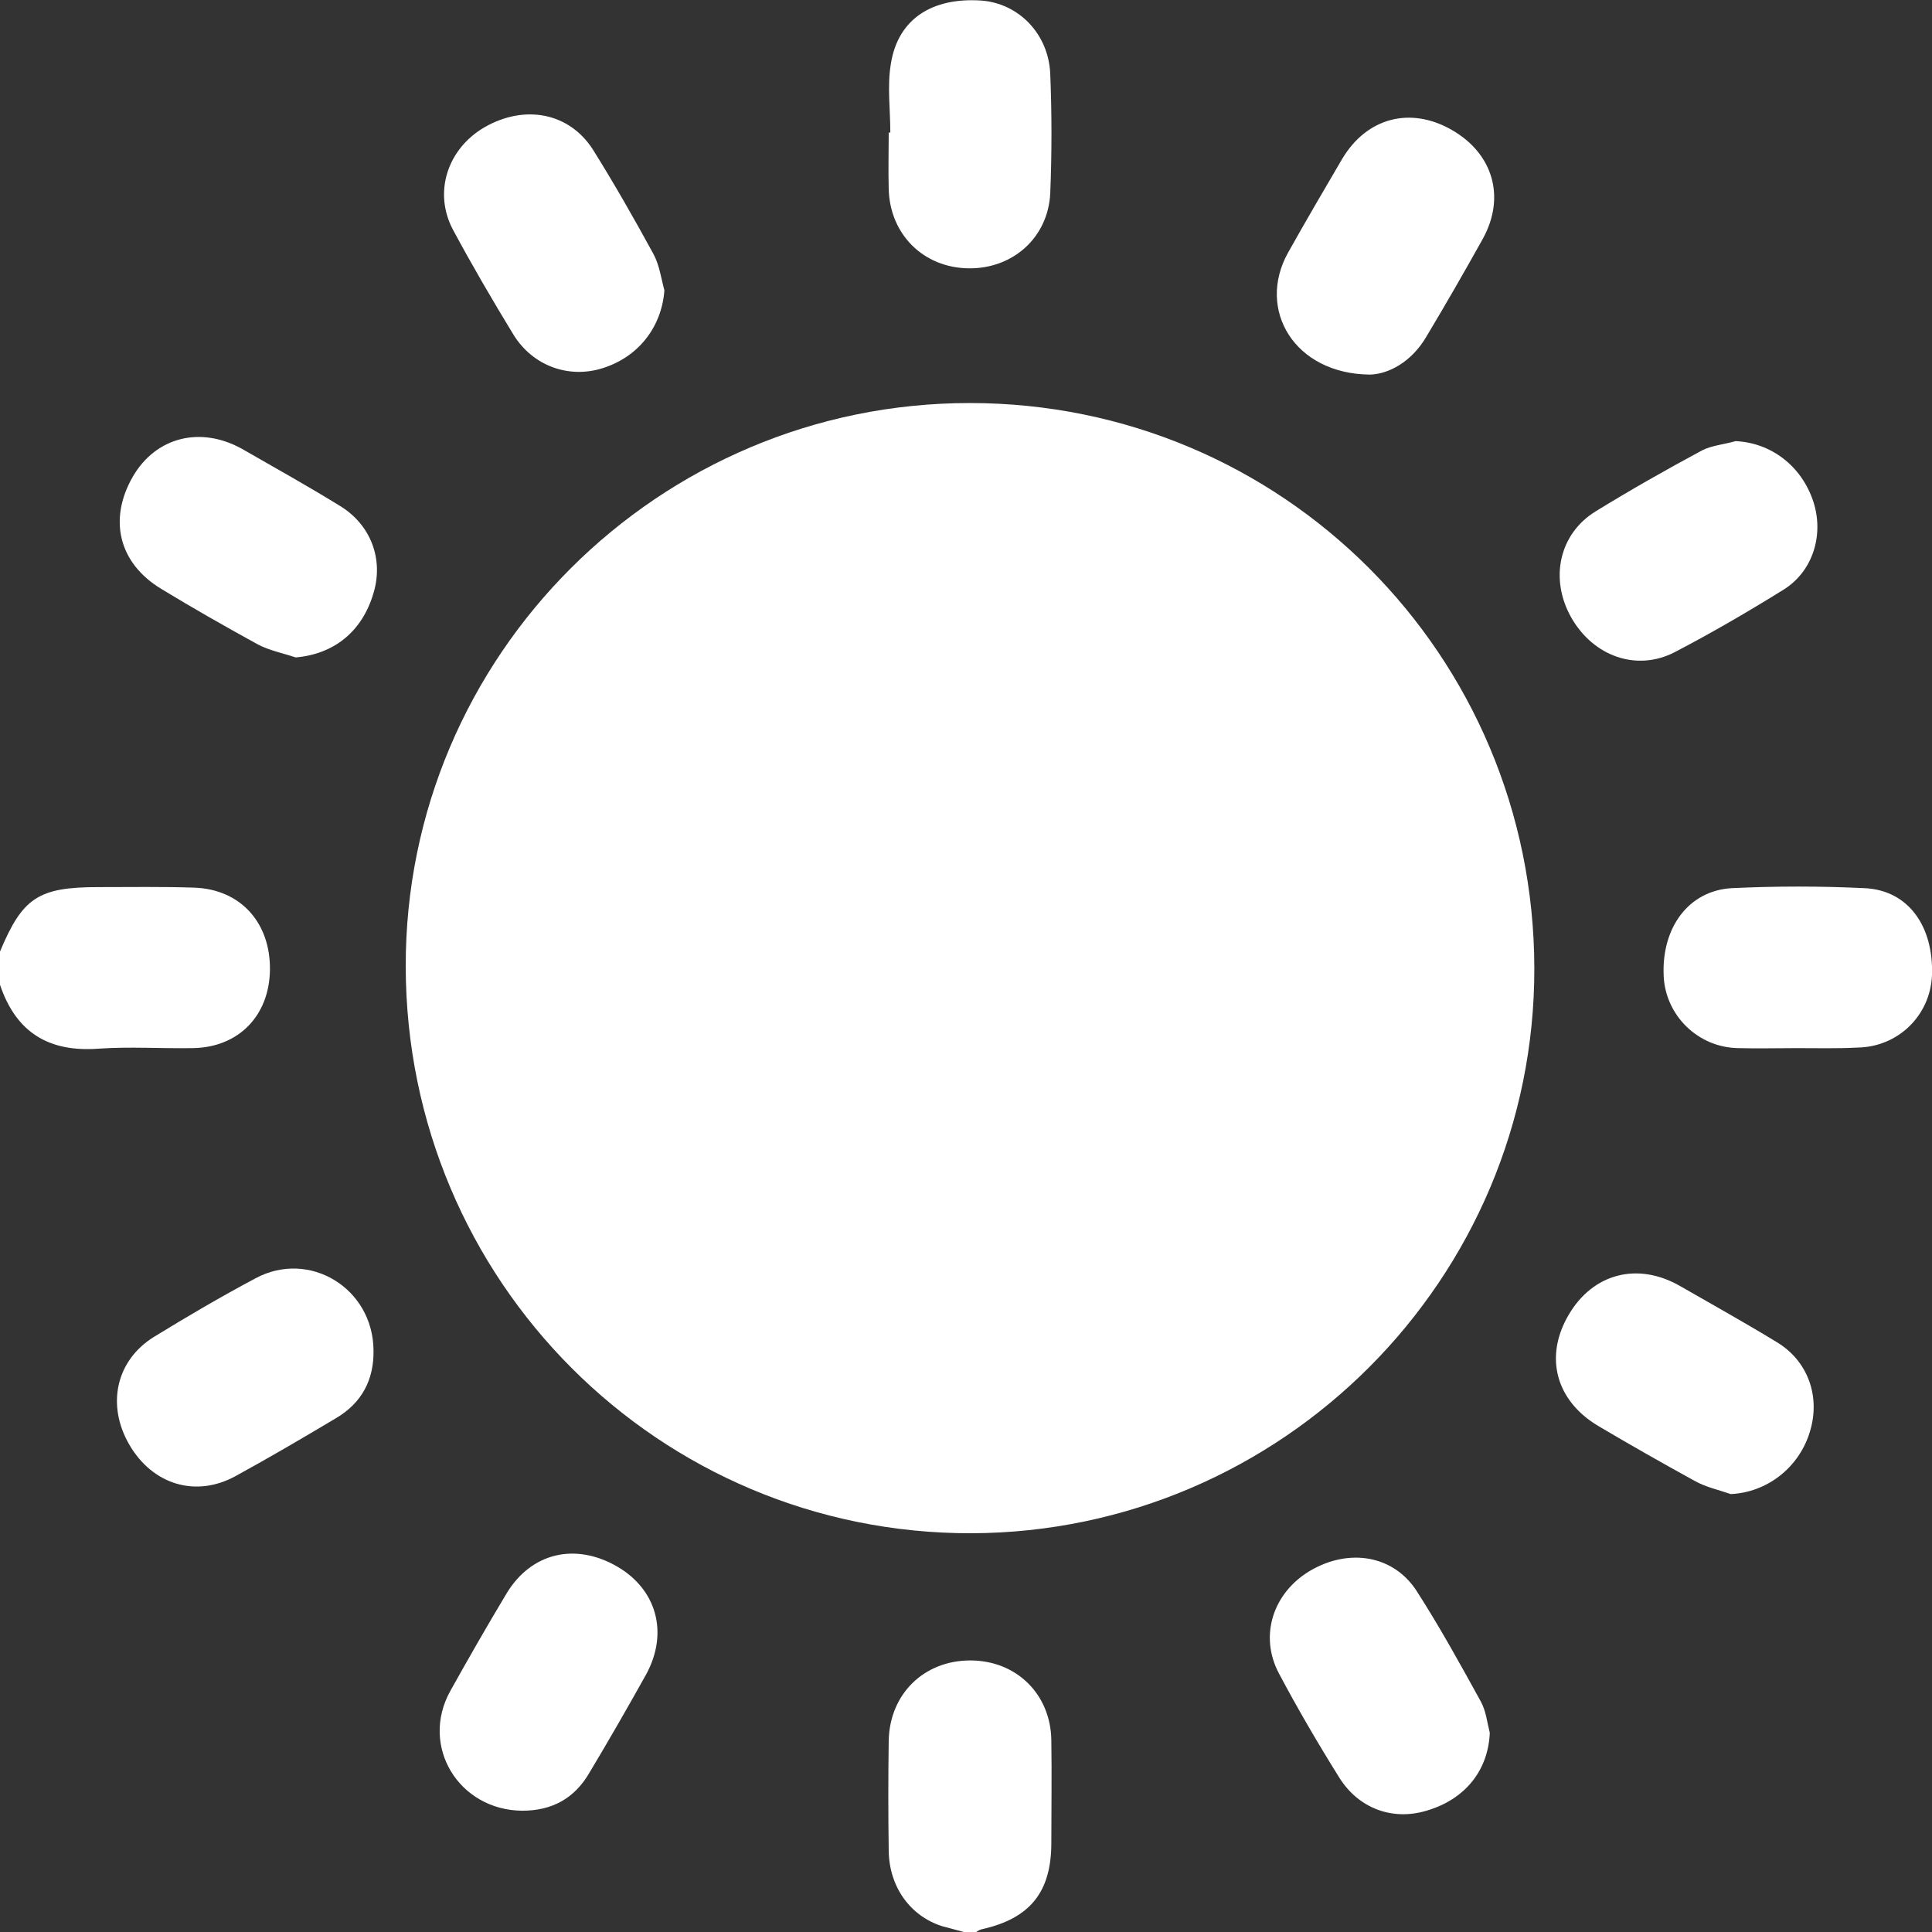
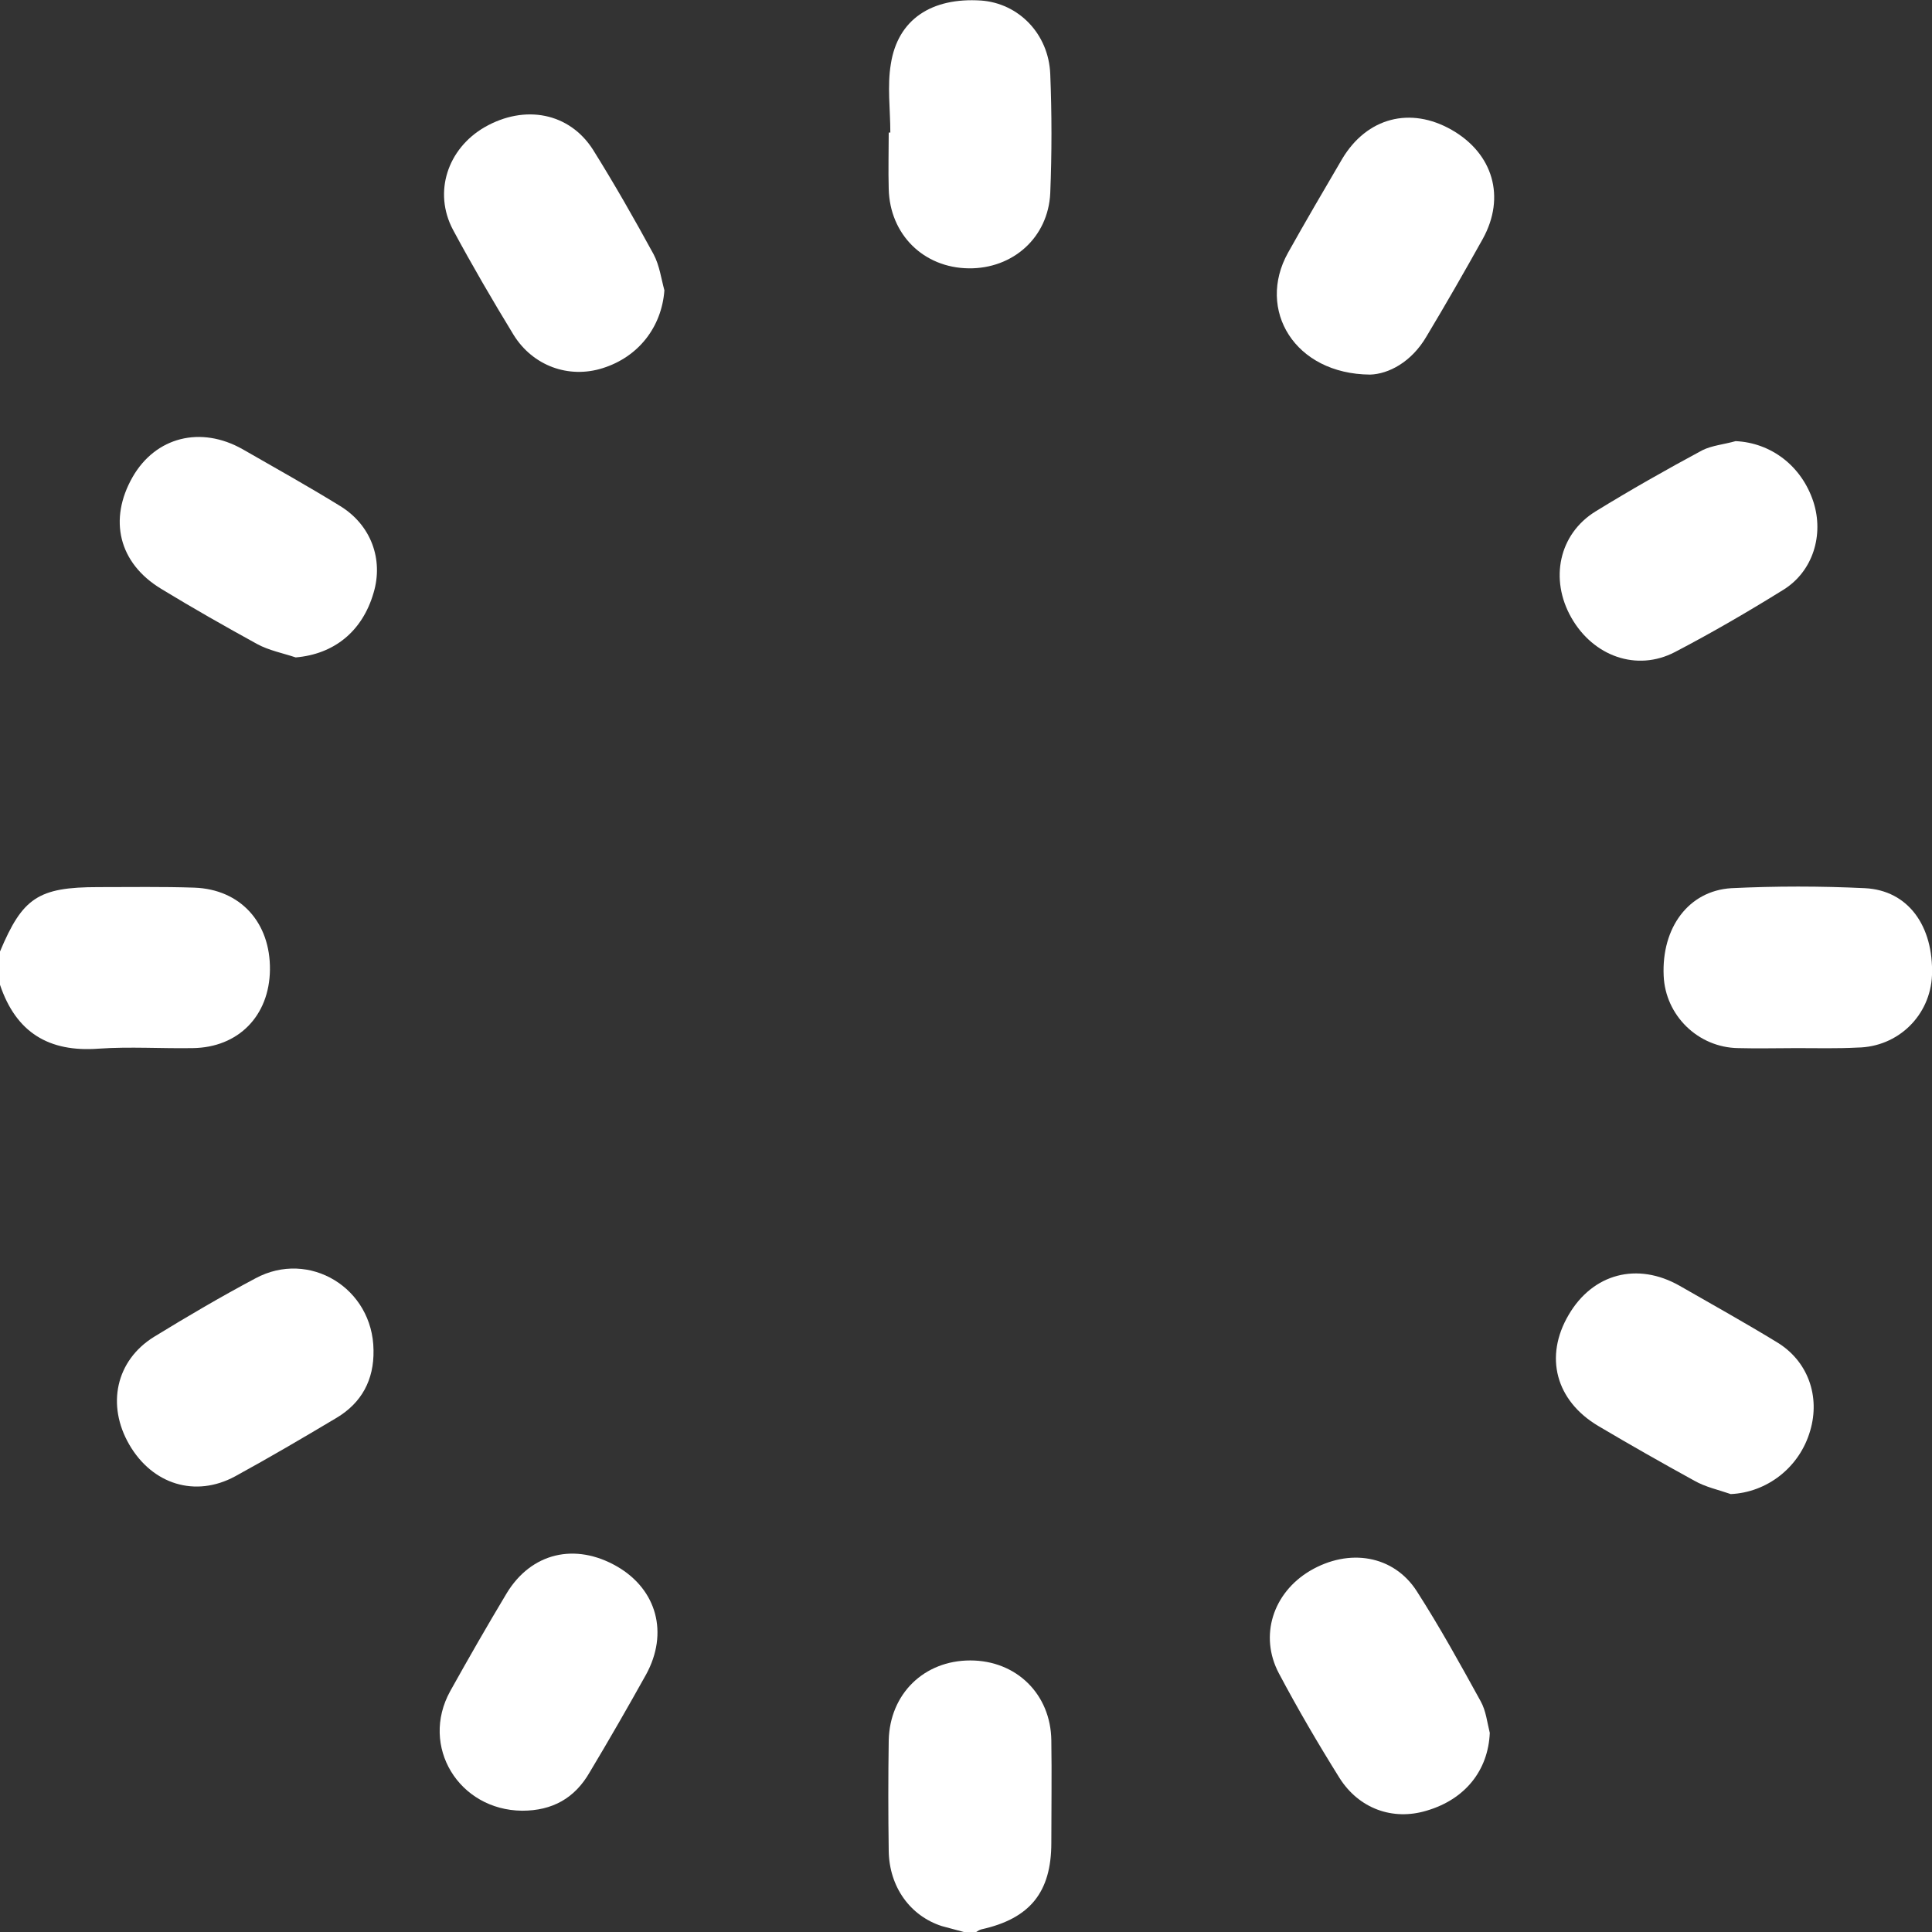
<svg xmlns="http://www.w3.org/2000/svg" version="1.1" id="Layer_1" x="0px" y="0px" width="360px" height="360px" viewBox="0 0 360 360" xml:space="preserve" enable-background="new 0 0 360 360">
  <rect x="0" y="0" width="360" height="360" fill="#333333" stroke="none" />
  <g>
    <path d="M179.6 360c-1.4-0.4-2.7-0.7-4.1-1.1 -5.9-1.9-9.8-7.3-9.9-14 -0.1-6.9-0.1-13.8 0-20.6 0.2-8.7 6.6-14.9 15.2-14.9 8.6 0 15 6.3 15.1 14.9 0.1 6.4 0 12.7 0 19.1 0 9.2-4 14.1-13 16.1 -0.4 0.1-0.7 0.3-1 0.5C181.1 360 180.4 360 179.6 360z" style="clip-rule:evenodd;fill-rule:evenodd;fill:#FFF" />
    <path d="M0 177.3c4.2-10 7.1-12 18.3-12 6 0 12-0.1 17.9 0.1 8.6 0.3 14.2 6.5 14.1 15.3 -0.1 8.6-5.9 14.5-14.4 14.6 -5.8 0.1-11.7-0.3-17.5 0.1 -9.3 0.7-15.4-3-18.4-11.9C0 181.5 0 179.4 0 177.3z" style="clip-rule:evenodd;fill-rule:evenodd;fill:#FFF" />
-     <path d="M285.9 180.4c0.1 57.9-47 105.1-104.9 105.3 -58.2 0.1-105.3-47-105.4-105.6 -0.1-57.9 47.1-105 105.1-105C238.9 75.1 285.8 122 285.9 180.4z" style="clip-rule:evenodd;fill-rule:evenodd;fill:#FFF" />
    <path d="M165.9 24.7c0-4.3-0.6-8.7 0.1-12.8 1.3-8.3 7.6-12.4 16.8-11.8 7 0.5 12.6 6.2 12.9 13.7 0.3 7.4 0.3 14.8 0 22.2 -0.4 8.3-7 14.1-15.2 14 -8.4-0.1-14.7-6.3-14.9-14.8 -0.1-3.5 0-7 0-10.5C165.7 24.7 165.8 24.7 165.9 24.7z" style="clip-rule:evenodd;fill-rule:evenodd;fill:#FFF" />
    <path d="M322.5 278.4c-2.3-0.8-4.7-1.3-6.8-2.5 -6-3.3-12-6.7-17.9-10.2 -7.9-4.7-10.1-12.9-5.5-20.7 4.5-7.7 12.8-9.9 20.7-5.4 6.1 3.5 12.2 6.9 18.1 10.5 5.8 3.5 8.1 10.1 6.2 16.5C335.3 273.5 329.2 278.1 322.5 278.4z" style="clip-rule:evenodd;fill-rule:evenodd;fill:#FFF" />
    <path d="M97.3 337.4c-11.8-0.1-19.1-12-13.4-22.3 3.4-6.1 6.9-12.2 10.5-18.2 4.6-7.6 12.8-9.5 20.6-5 7.4 4.3 9.6 12.4 5.4 20.1 -3.4 6.1-6.9 12.2-10.5 18.2C107.1 335.1 102.9 337.4 97.3 337.4z" style="clip-rule:evenodd;fill-rule:evenodd;fill:#FFF" />
    <path d="M323.4 82.2c6.6 0.3 12.3 4.6 14.5 11.3 2 6.2-0.1 13-5.6 16.4 -6.6 4.1-13.3 8-20.2 11.6 -7.1 3.7-15.2 0.8-19.3-6.4 -4.1-7.2-2.3-15.6 4.5-19.8 6.5-4 13.2-7.8 19.9-11.4C319 83 321.3 82.8 323.4 82.2z" style="clip-rule:evenodd;fill-rule:evenodd;fill:#FFF" />
    <path d="M123.8 54.1c-0.5 6.8-4.8 12.4-11.5 14.5 -6.3 2-13-0.4-16.6-6.2 -3.9-6.4-7.7-12.9-11.3-19.6 -3.7-7-1-15.1 5.9-19.1 7.5-4.3 15.8-2.7 20.2 4.2 4 6.4 7.7 12.9 11.3 19.5C122.9 49.5 123.2 51.9 123.8 54.1z" style="clip-rule:evenodd;fill-rule:evenodd;fill:#FFF" />
    <path d="M255.3 69.8c-14.1-0.1-21.2-12.1-15.3-22.7 3.3-5.9 6.7-11.7 10.1-17.5 4.6-7.7 12.7-9.8 20.4-5.4 7.7 4.4 10.1 12.5 5.8 20.3 -3.4 6.1-6.9 12.2-10.5 18.2C263 67.5 258.7 69.7 255.3 69.8z" style="clip-rule:evenodd;fill-rule:evenodd;fill:#FFF" />
    <path d="M277.6 322.9c-0.3 7-4.6 12.4-11.8 14.5 -6.3 1.9-12.6-0.4-16.2-6.1 -4-6.4-7.8-12.9-11.3-19.5 -3.7-7-1.1-15 5.8-19.1 7.3-4.3 15.6-2.9 19.9 3.8 4.3 6.7 8.1 13.6 11.9 20.5C276.9 318.8 277.1 320.9 277.6 322.9z" style="clip-rule:evenodd;fill-rule:evenodd;fill:#FFF" />
    <path d="M55.1 122.5c-2.4-0.8-5-1.3-7.2-2.5 -6-3.3-12-6.7-17.9-10.3 -7.9-4.8-9.8-12.9-5.3-20.8 4.3-7.5 12.7-9.6 20.5-5.2 6.1 3.5 12.2 6.9 18.2 10.6 5.7 3.5 8.1 9.9 6.2 16.2C67.5 117.7 62.2 121.9 55.1 122.5z" style="clip-rule:evenodd;fill-rule:evenodd;fill:#FFF" />
    <path d="M69.6 251.6c0.1 5.5-2.2 9.8-6.9 12.6 -6.2 3.7-12.5 7.4-18.9 10.9 -7.4 4-15.4 1.5-19.7-5.9 -4.3-7.4-2.5-15.7 4.6-20.1 6.2-3.8 12.5-7.5 18.9-10.9C57.6 232.8 69.5 240 69.6 251.6z" style="clip-rule:evenodd;fill-rule:evenodd;fill:#FFF" />
    <path d="M334.8 195.3c-3.6 0-7.3 0.1-10.9 0 -7.5-0.1-13.6-6.1-13.9-13.5 -0.4-8.9 4.6-15.8 12.6-16.3 8.3-0.4 16.6-0.4 24.9 0 8.1 0.4 12.8 7.1 12.5 16.2 -0.3 7.5-6.3 13.4-13.9 13.5C342.3 195.4 338.6 195.3 334.8 195.3z" style="clip-rule:evenodd;fill-rule:evenodd;fill:#FFF" />
  </g>
</svg>